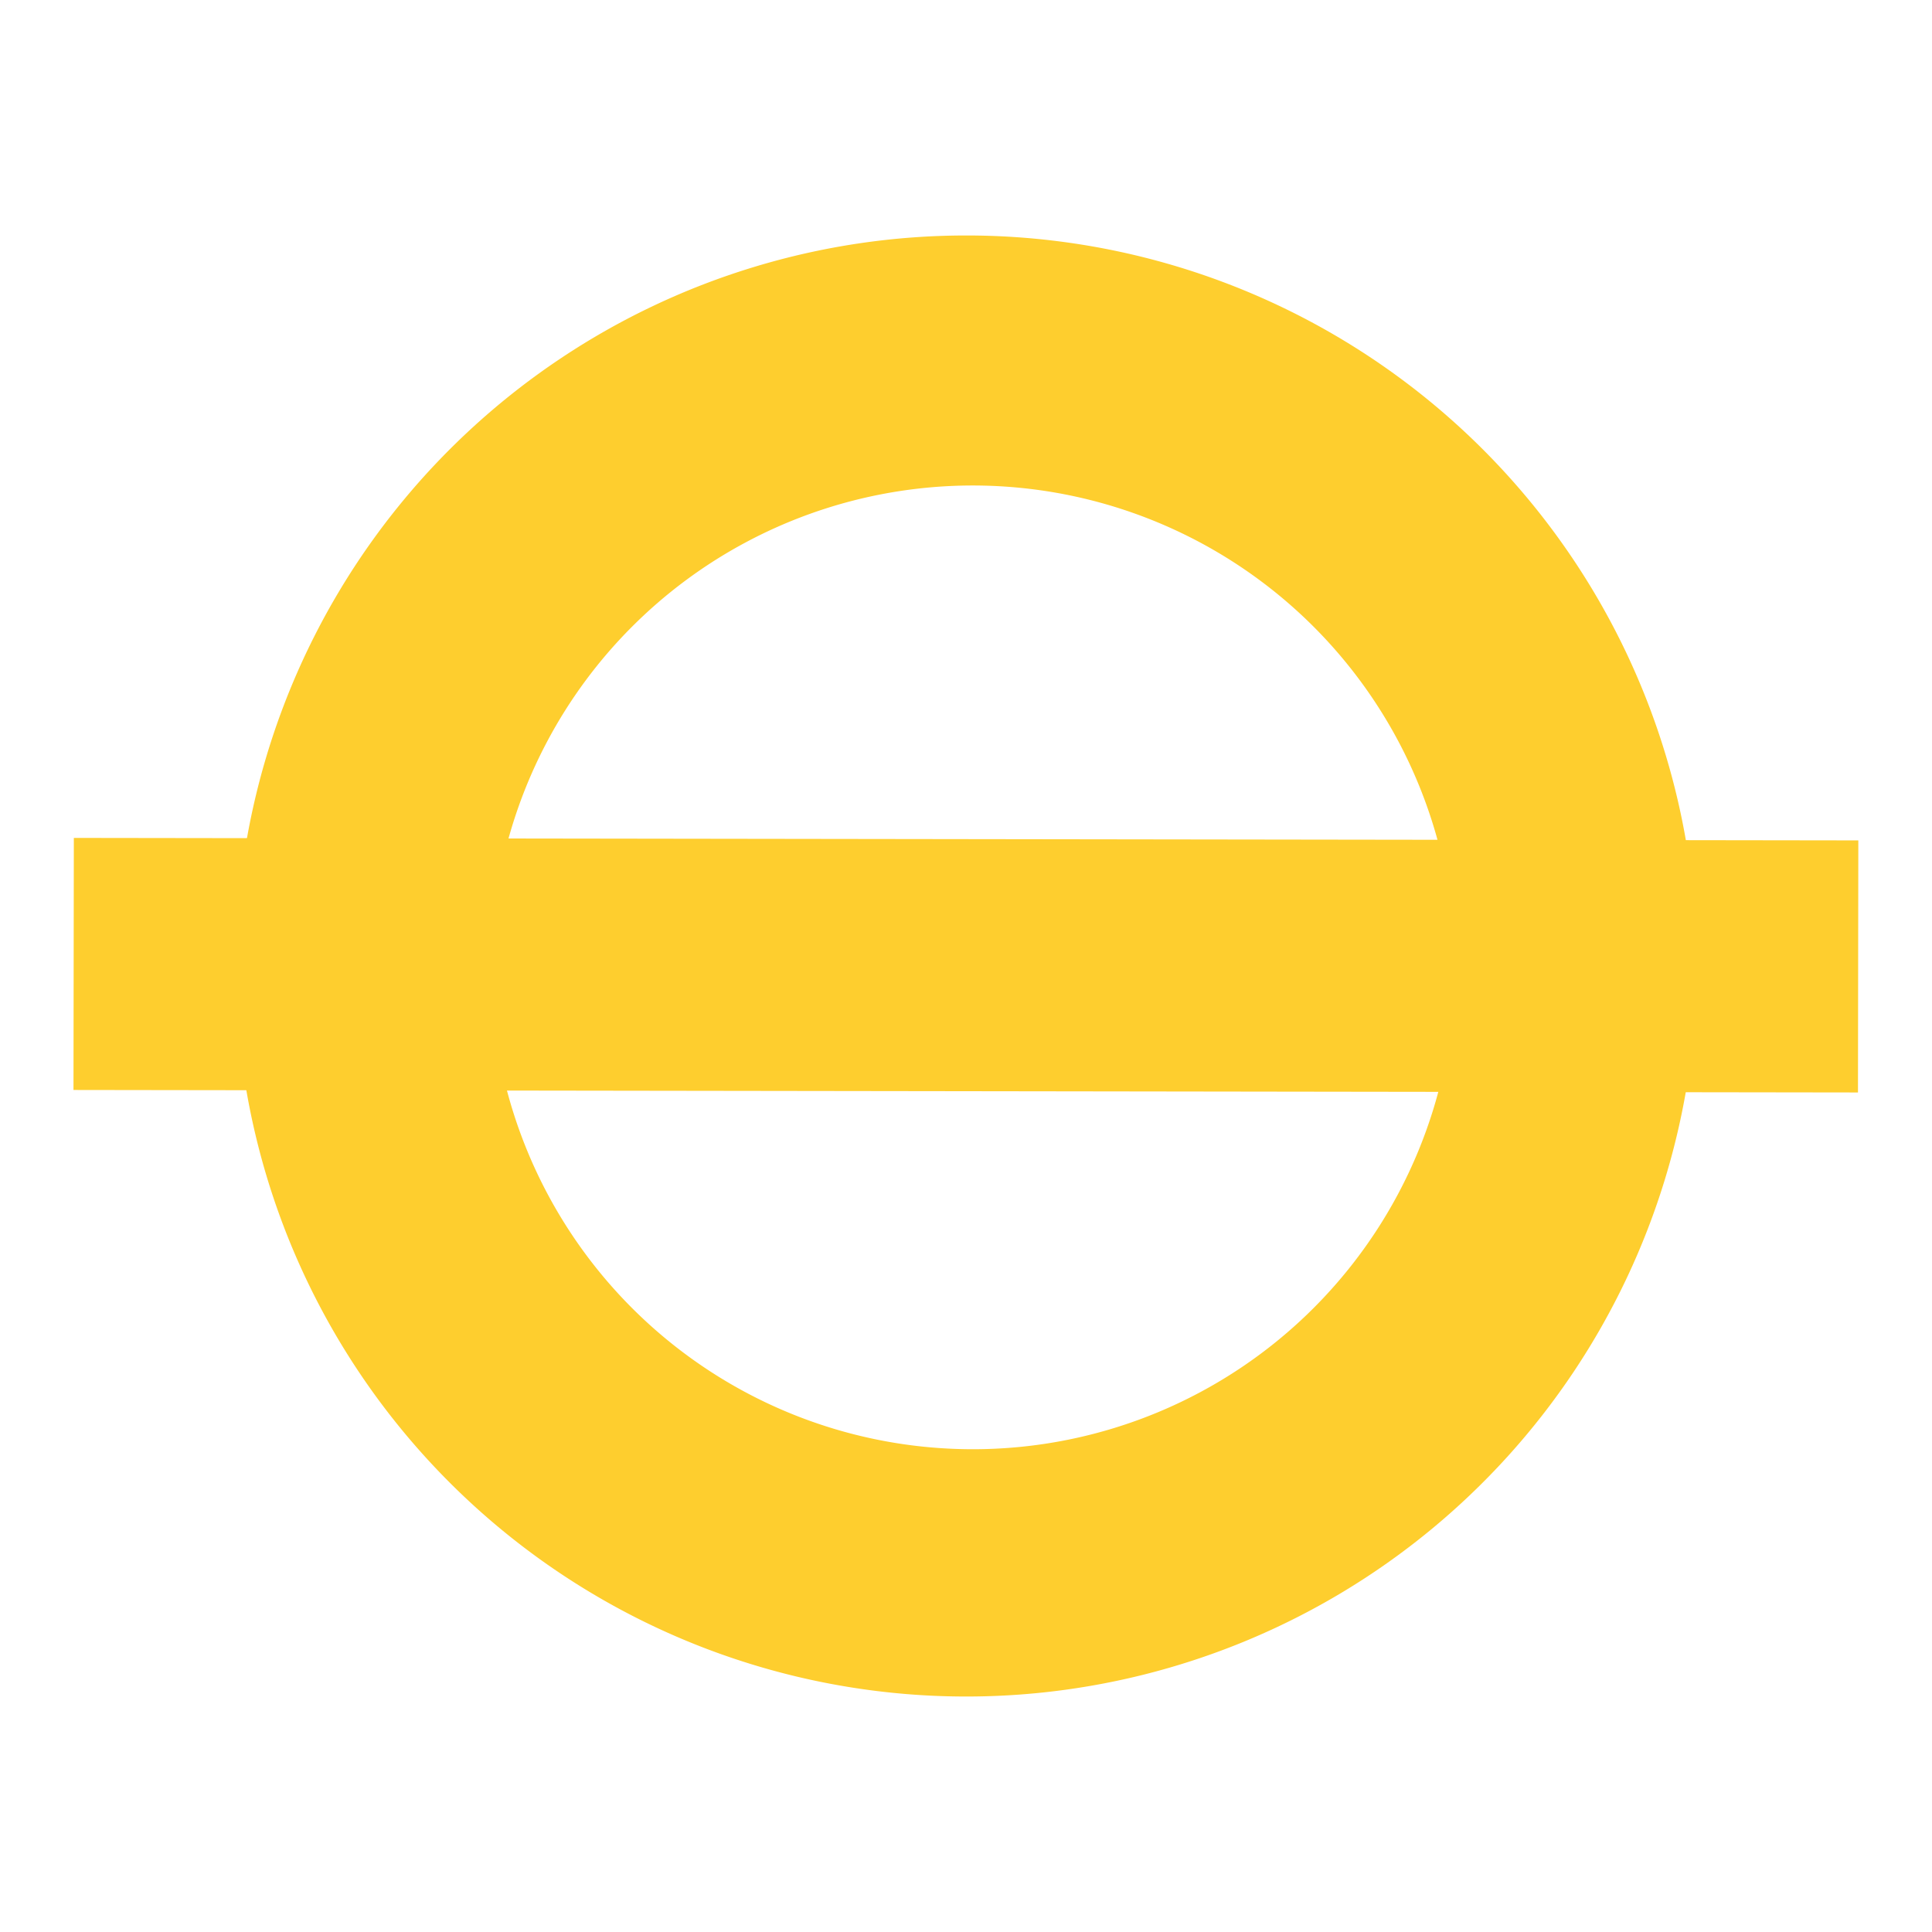
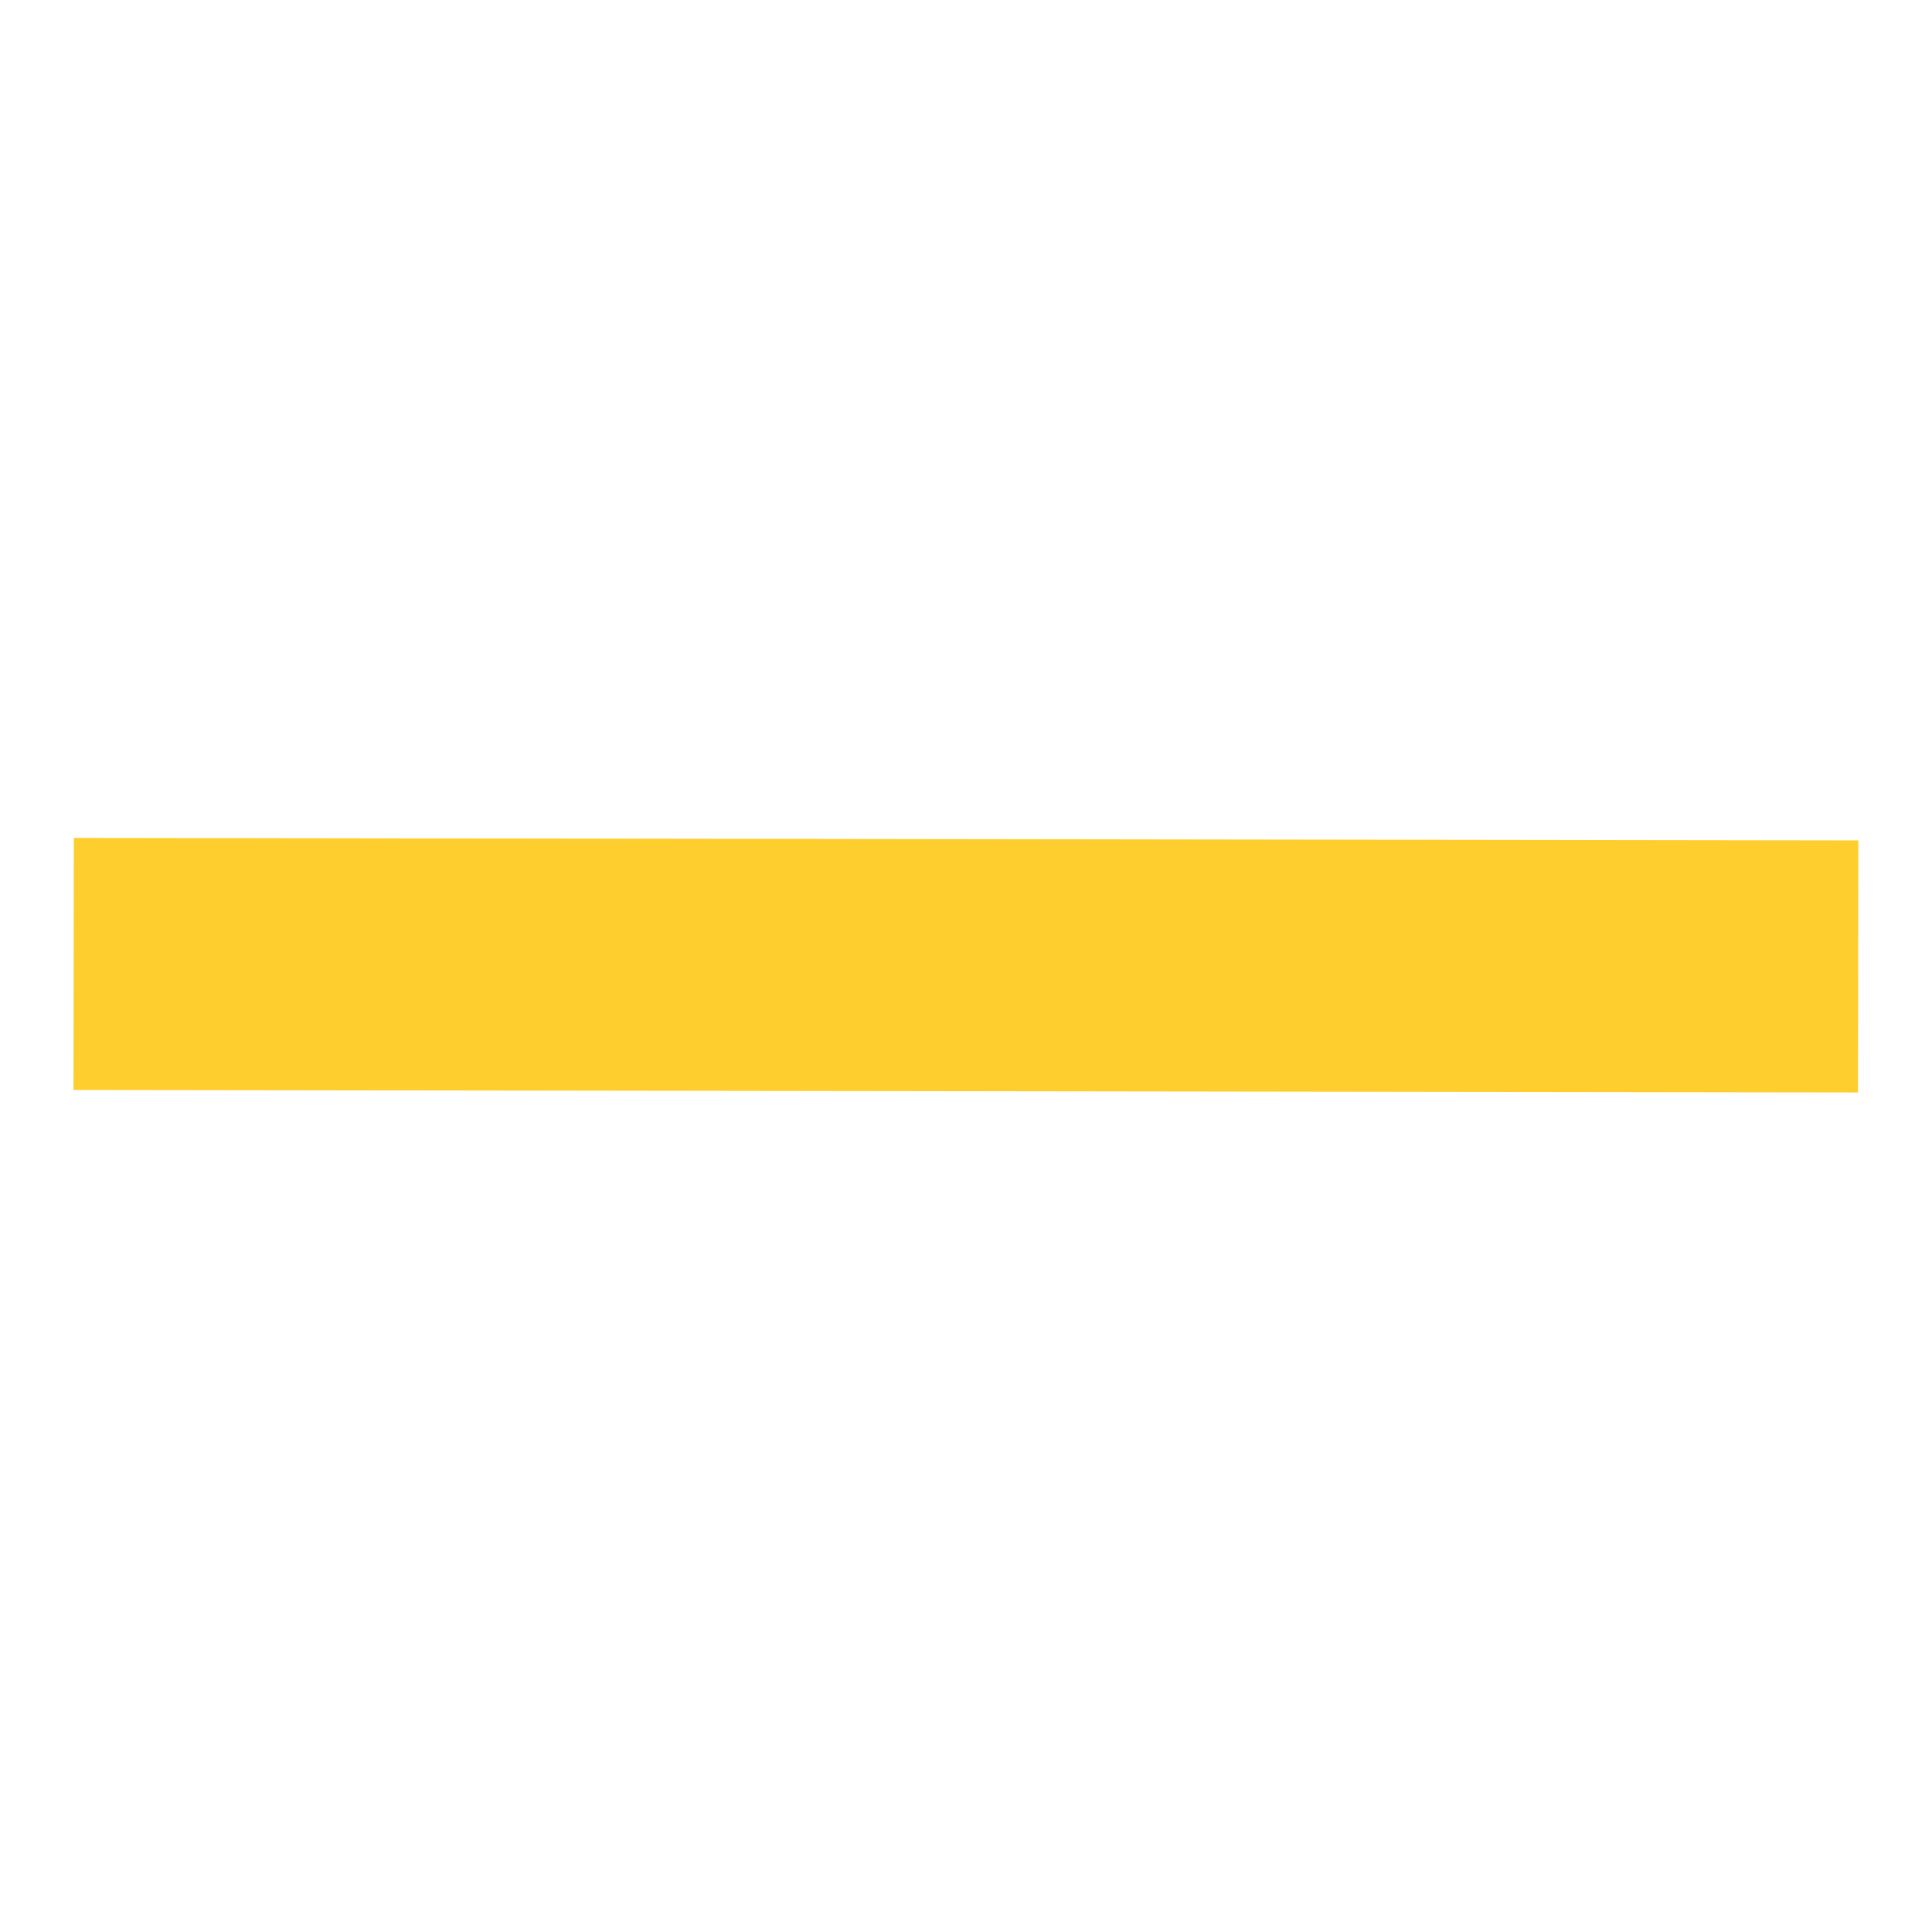
<svg xmlns="http://www.w3.org/2000/svg" id="Layer_1" data-name="Layer 1" viewBox="0 0 85 85">
  <defs>
    <style>.cls-1{fill:#fece2e;}</style>
  </defs>
  <title>Circle</title>
-   <path class="cls-1" d="M42.52,10.36A32.14,32.14,0,1,0,74.65,42.5,32.13,32.13,0,0,0,42.52,10.36Zm.33,53.4A21.2,21.2,0,1,1,64,42.56,21.2,21.2,0,0,1,42.85,63.76Z" />
  <rect class="cls-1" x="3.24" y="36.92" width="78.51" height="11.09" transform="translate(0.06 -0.06) rotate(0.08)" />
</svg>